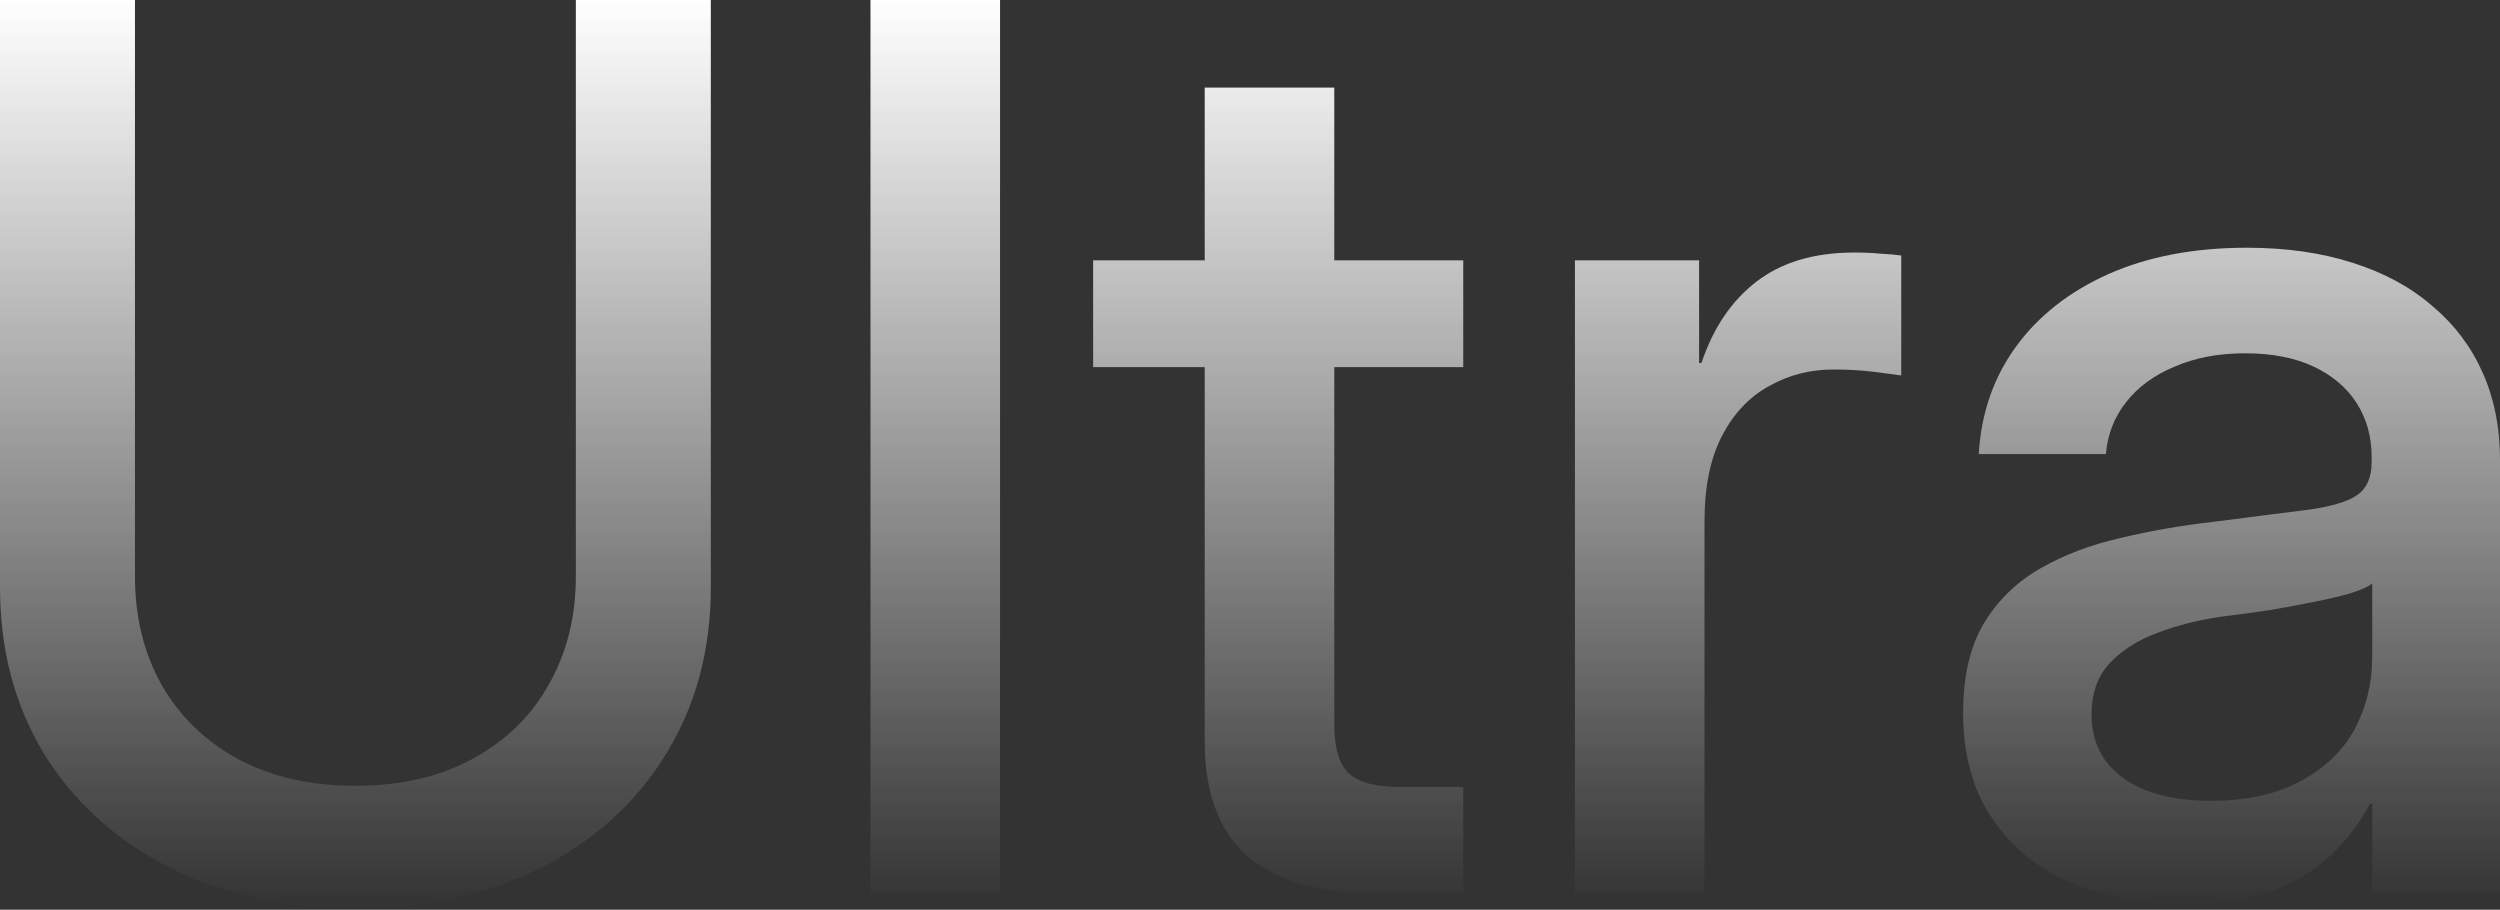
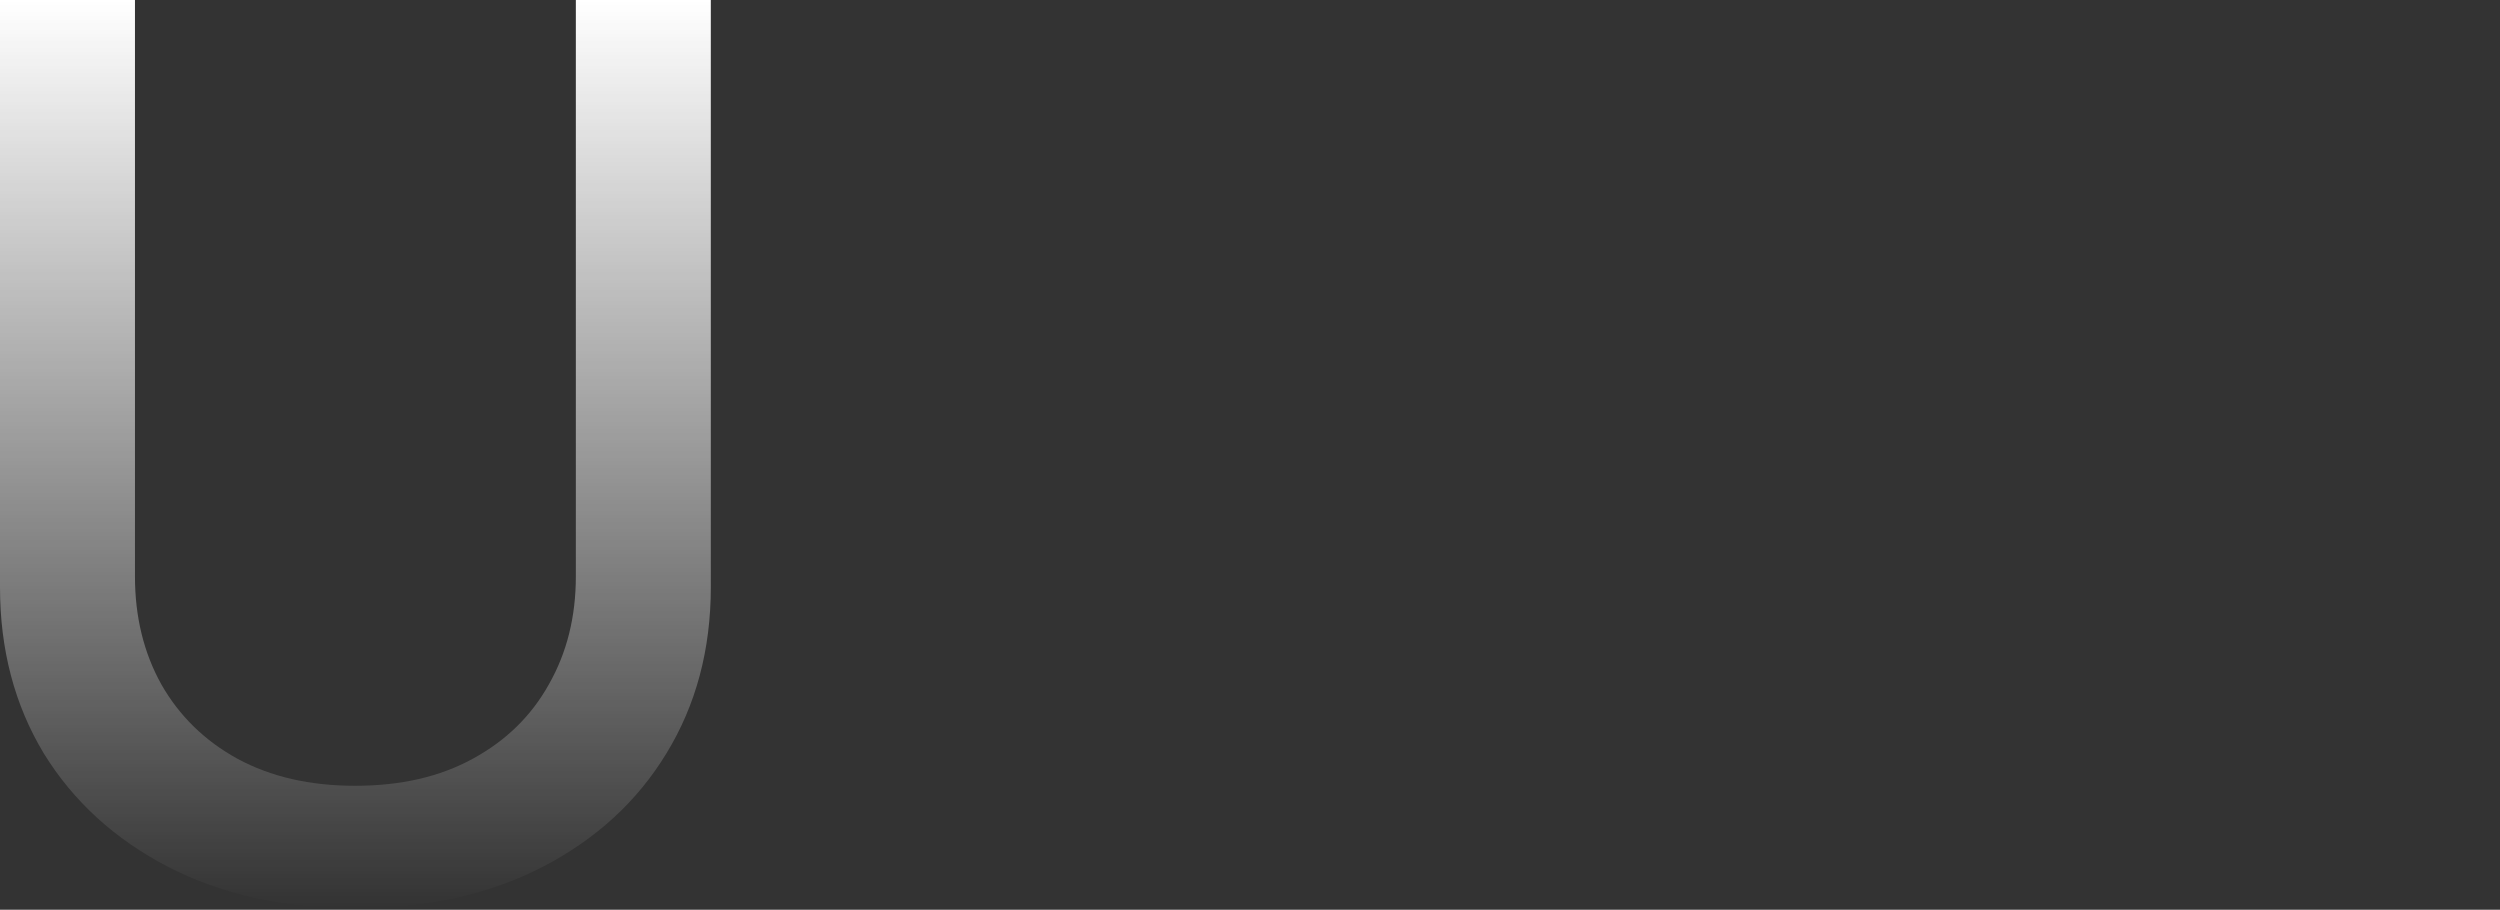
<svg xmlns="http://www.w3.org/2000/svg" viewBox="0 0 1440 524" fill="none">
  <rect x="0" y="0" width="1440" height="524" fill="#333333" stroke="none" />
  <path d="M204.54 523.096C163.309 523.096 127.377 515.149 96.742 499.256C66.107 483.363 42.267 461.596 25.222 433.956C8.407 406.085 0 374.183 0 338.25V0H77.739V332.031C77.739 355.295 82.806 376.026 92.941 394.222C103.306 412.419 117.933 426.7 136.82 437.065C155.938 447.43 178.511 452.613 204.54 452.613C230.798 452.613 253.371 447.43 272.259 437.065C291.377 426.7 306.003 412.419 316.138 394.222C326.503 376.026 331.686 355.295 331.686 332.031V0H409.425V338.25C409.425 374.183 400.902 406.085 383.857 433.956C367.043 461.596 343.318 483.363 312.683 499.256C282.048 515.149 246 523.096 204.54 523.096Z" fill="url(#paint0_linear_389_1456)" />
-   <path d="M576.028 0V514.804H501.398V0H576.028Z" fill="url(#paint1_linear_389_1456)" />
-   <path d="M842.827 149.95V211.45H629.65V149.95H842.827ZM693.914 50.444H768.544V417.371C768.544 430.731 771.308 440.06 776.836 445.357C782.364 450.655 792.384 453.304 806.895 453.304C812.423 453.304 818.527 453.304 825.207 453.304C832.117 453.304 837.99 453.304 842.827 453.304V514.804C836.839 514.804 829.468 514.804 820.715 514.804C812.193 514.804 804.016 514.804 796.184 514.804C761.403 514.804 735.605 507.664 718.791 493.383C702.206 478.871 693.914 456.759 693.914 427.045V50.444Z" fill="url(#paint2_linear_389_1456)" />
-   <path d="M907.161 514.804V149.95H978.68V209.031H980.062C986.742 188.992 997.223 173.444 1011.5 162.388C1026.01 151.101 1044.9 145.458 1068.17 145.458C1073.69 145.458 1078.76 145.688 1083.37 146.149C1088.21 146.379 1092.12 146.725 1095.12 147.186V216.287C1092.12 215.826 1086.94 215.135 1079.57 214.214C1072.43 213.292 1064.6 212.832 1056.07 212.832C1042.48 212.832 1030.05 216.056 1018.76 222.506C1007.47 228.725 998.489 238.284 991.81 251.183C985.13 264.082 981.79 280.436 981.79 300.245V514.804H907.161Z" fill="url(#paint3_linear_389_1456)" />
-   <path d="M1257.23 520.678C1233.04 520.678 1211.39 516.531 1192.27 508.239C1173.38 499.947 1158.41 487.624 1147.36 471.27C1136.3 454.916 1130.77 434.647 1130.77 410.461C1130.77 389.731 1134.69 372.686 1142.52 359.326C1150.58 345.967 1161.41 335.371 1175 327.54C1188.59 319.708 1204.02 313.835 1221.29 309.919C1238.57 305.773 1256.42 302.663 1274.85 300.59C1297.88 297.596 1315.96 295.292 1329.09 293.68C1342.45 291.837 1351.9 289.073 1357.42 285.388C1363.18 281.472 1366.06 275.138 1366.06 266.385V263.276C1366.06 251.528 1363.18 241.163 1357.42 232.18C1351.67 223.197 1343.37 216.172 1332.55 211.104C1321.72 206.037 1308.59 203.503 1293.16 203.503C1277.96 203.503 1264.48 206.037 1252.74 211.104C1240.99 215.941 1231.66 222.736 1224.75 231.489C1217.84 240.242 1213.92 250.262 1213 261.548H1139.76C1141.14 238.054 1148.28 217.438 1161.18 199.702C1174.08 181.967 1191.81 168.031 1214.38 157.896C1237.19 147.761 1263.79 142.694 1294.2 142.694C1316.77 142.694 1337.04 145.573 1355.01 151.332C1373.2 157.09 1388.52 165.382 1400.96 176.208C1413.63 186.804 1423.3 199.587 1429.98 214.559C1436.66 229.531 1440 246.231 1440 264.658V514.804H1366.41V462.978H1365.03C1359.96 472.883 1352.93 482.326 1343.95 491.31C1335.2 500.062 1323.79 507.203 1309.74 512.731C1295.69 518.029 1278.19 520.678 1257.23 520.678ZM1273.12 461.251C1294.08 461.251 1311.47 457.45 1325.29 449.849C1339.34 442.248 1349.71 432.228 1356.39 419.79C1363.07 407.121 1366.41 393.301 1366.41 378.329V336.177C1363.87 338.02 1359.73 339.863 1353.97 341.705C1348.44 343.318 1341.65 344.93 1333.58 346.543C1325.75 348.155 1317.12 349.767 1307.67 351.38C1298.46 352.762 1289.13 354.029 1279.69 355.18C1266.56 357.023 1254.23 360.132 1242.72 364.509C1231.43 368.655 1222.22 374.529 1215.08 382.13C1208.17 389.5 1204.71 399.405 1204.71 411.843C1204.71 421.978 1207.47 430.846 1213 438.447C1218.53 445.818 1226.36 451.461 1236.5 455.377C1246.86 459.293 1259.07 461.251 1273.12 461.251Z" fill="url(#paint4_linear_389_1456)" />
  <defs>
    <linearGradient id="paint0_linear_389_1456" x1="720" y1="0" x2="720" y2="523.096" gradientUnits="userSpaceOnUse">
      <stop stop-color="white" />
      <stop offset="1" stop-color="white" stop-opacity="0" />
    </linearGradient>
    <linearGradient id="paint1_linear_389_1456" x1="720" y1="0" x2="720" y2="523.096" gradientUnits="userSpaceOnUse">
      <stop stop-color="white" />
      <stop offset="1" stop-color="white" stop-opacity="0" />
    </linearGradient>
    <linearGradient id="paint2_linear_389_1456" x1="720" y1="0" x2="720" y2="523.096" gradientUnits="userSpaceOnUse">
      <stop stop-color="white" />
      <stop offset="1" stop-color="white" stop-opacity="0" />
    </linearGradient>
    <linearGradient id="paint3_linear_389_1456" x1="720" y1="0" x2="720" y2="523.096" gradientUnits="userSpaceOnUse">
      <stop stop-color="white" />
      <stop offset="1" stop-color="white" stop-opacity="0" />
    </linearGradient>
    <linearGradient id="paint4_linear_389_1456" x1="720" y1="0" x2="720" y2="523.096" gradientUnits="userSpaceOnUse">
      <stop stop-color="white" />
      <stop offset="1" stop-color="white" stop-opacity="0" />
    </linearGradient>
  </defs>
</svg>